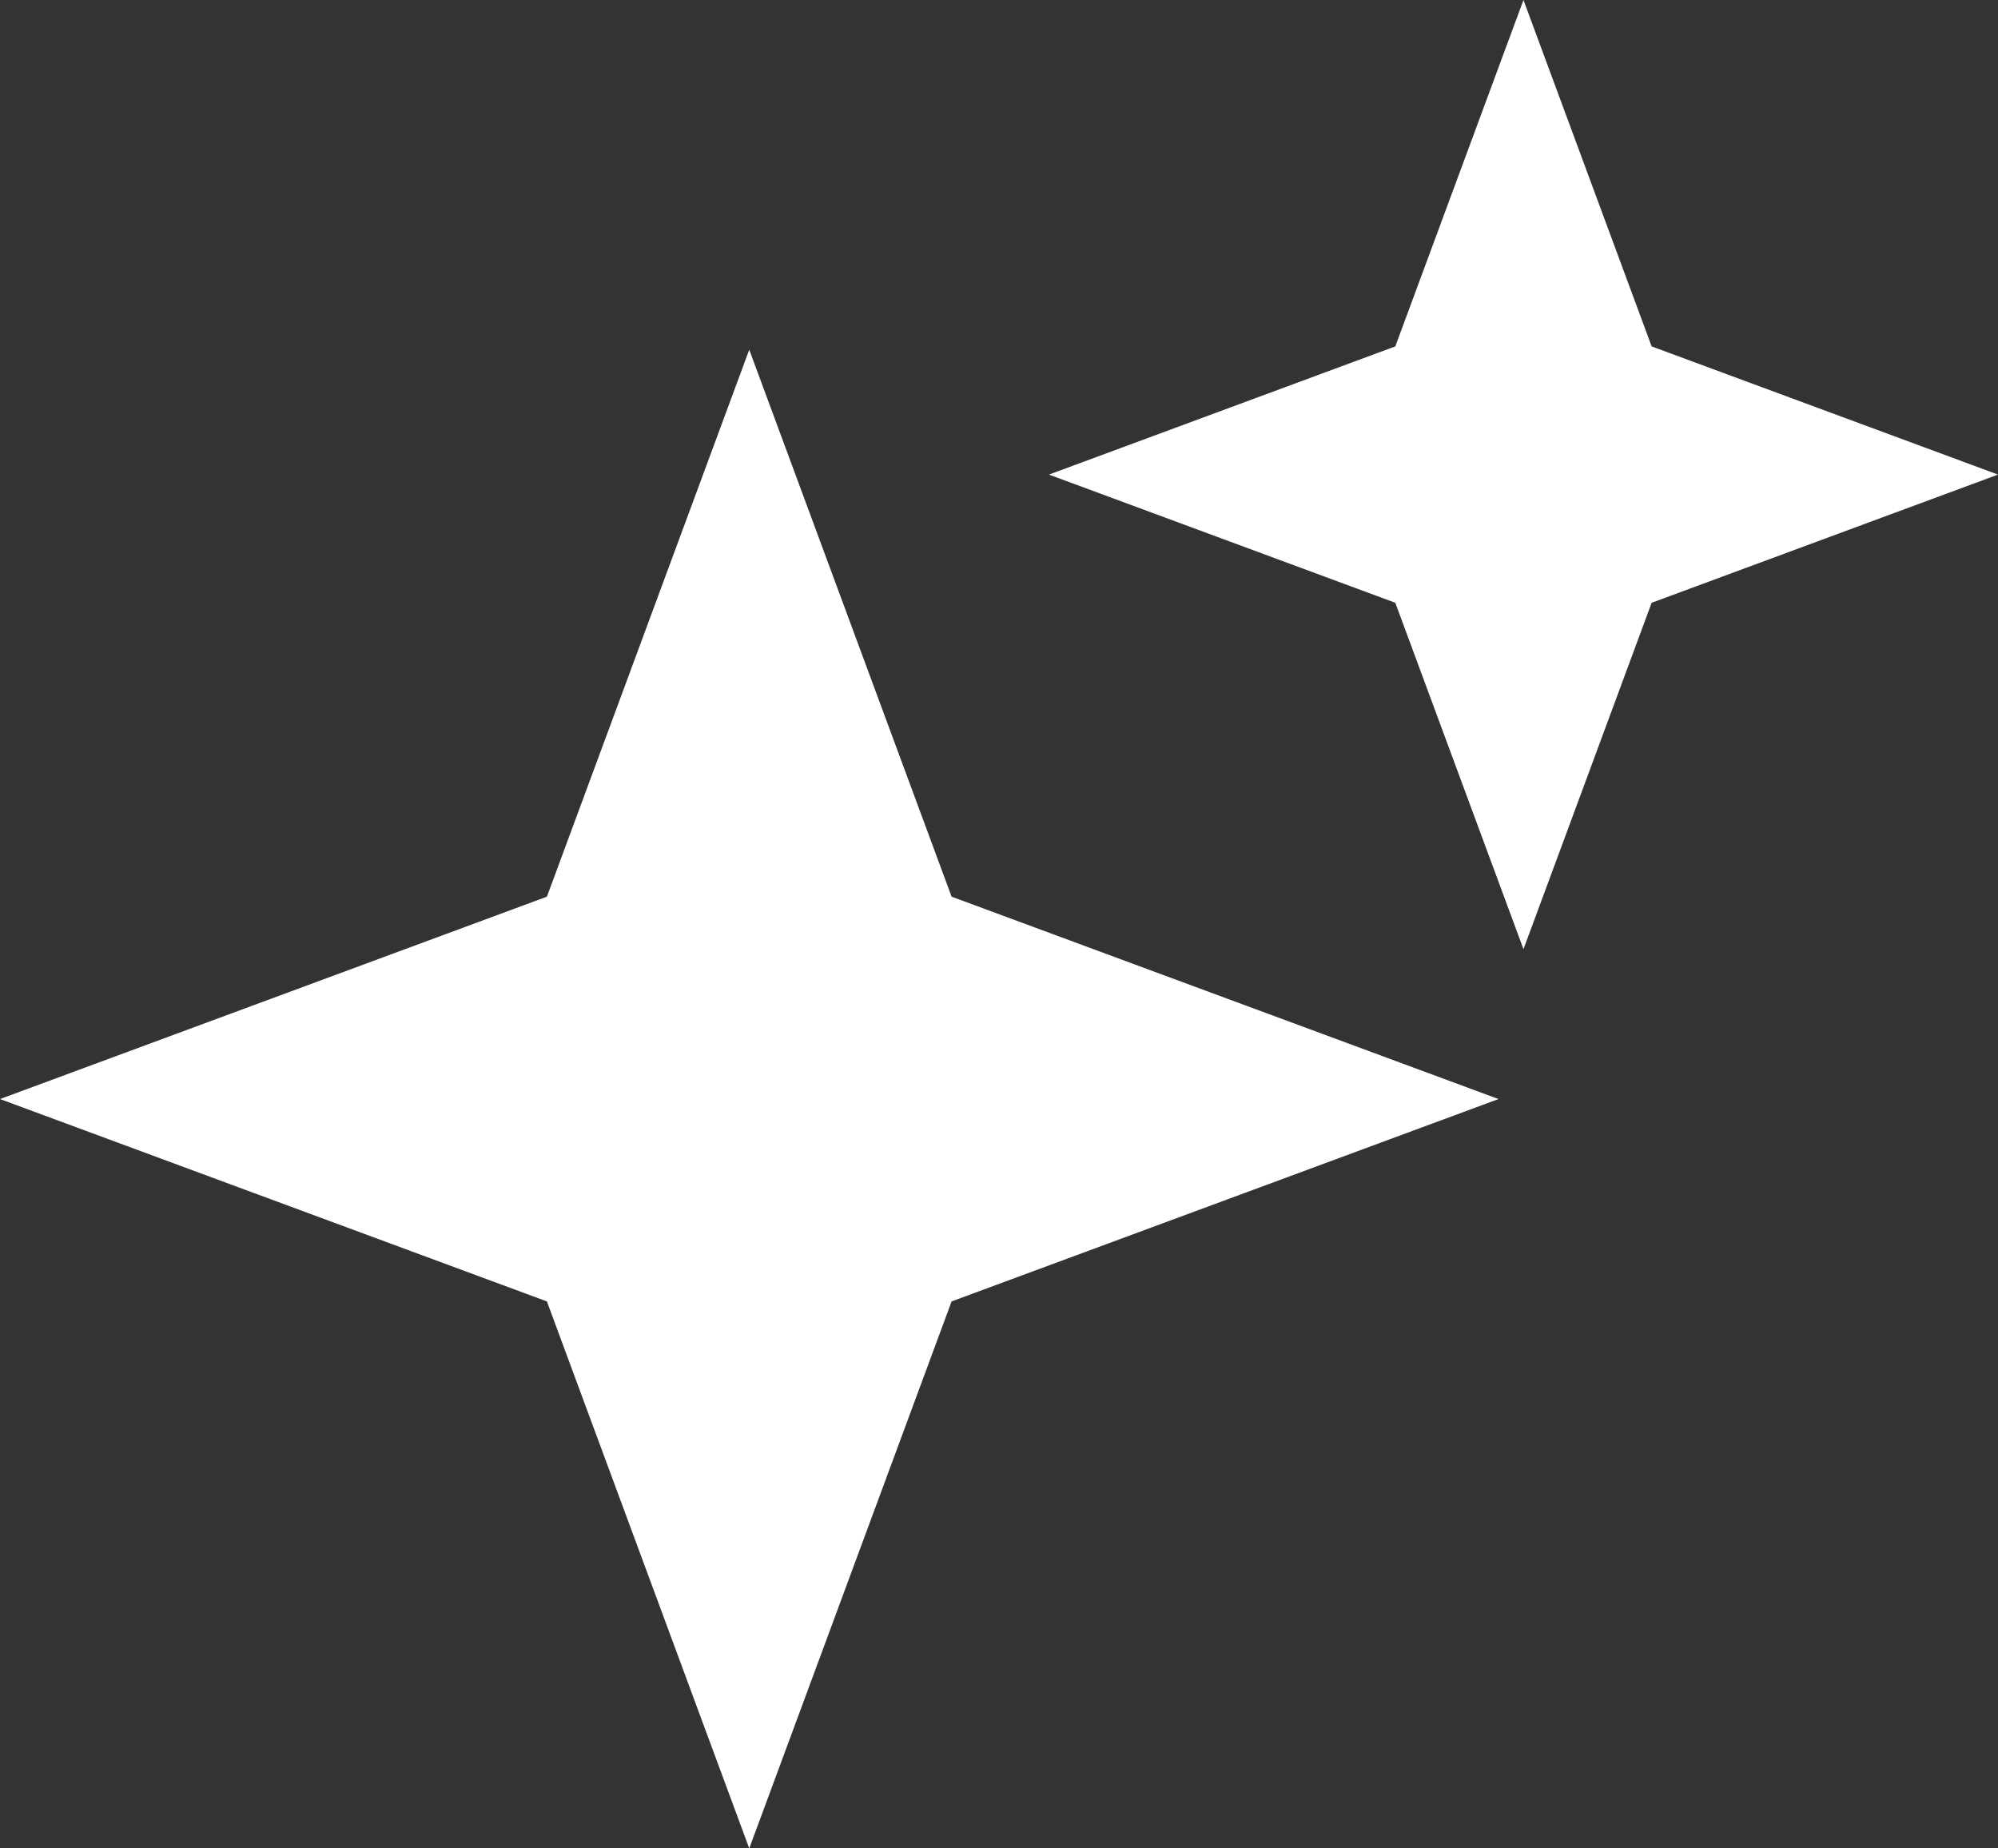
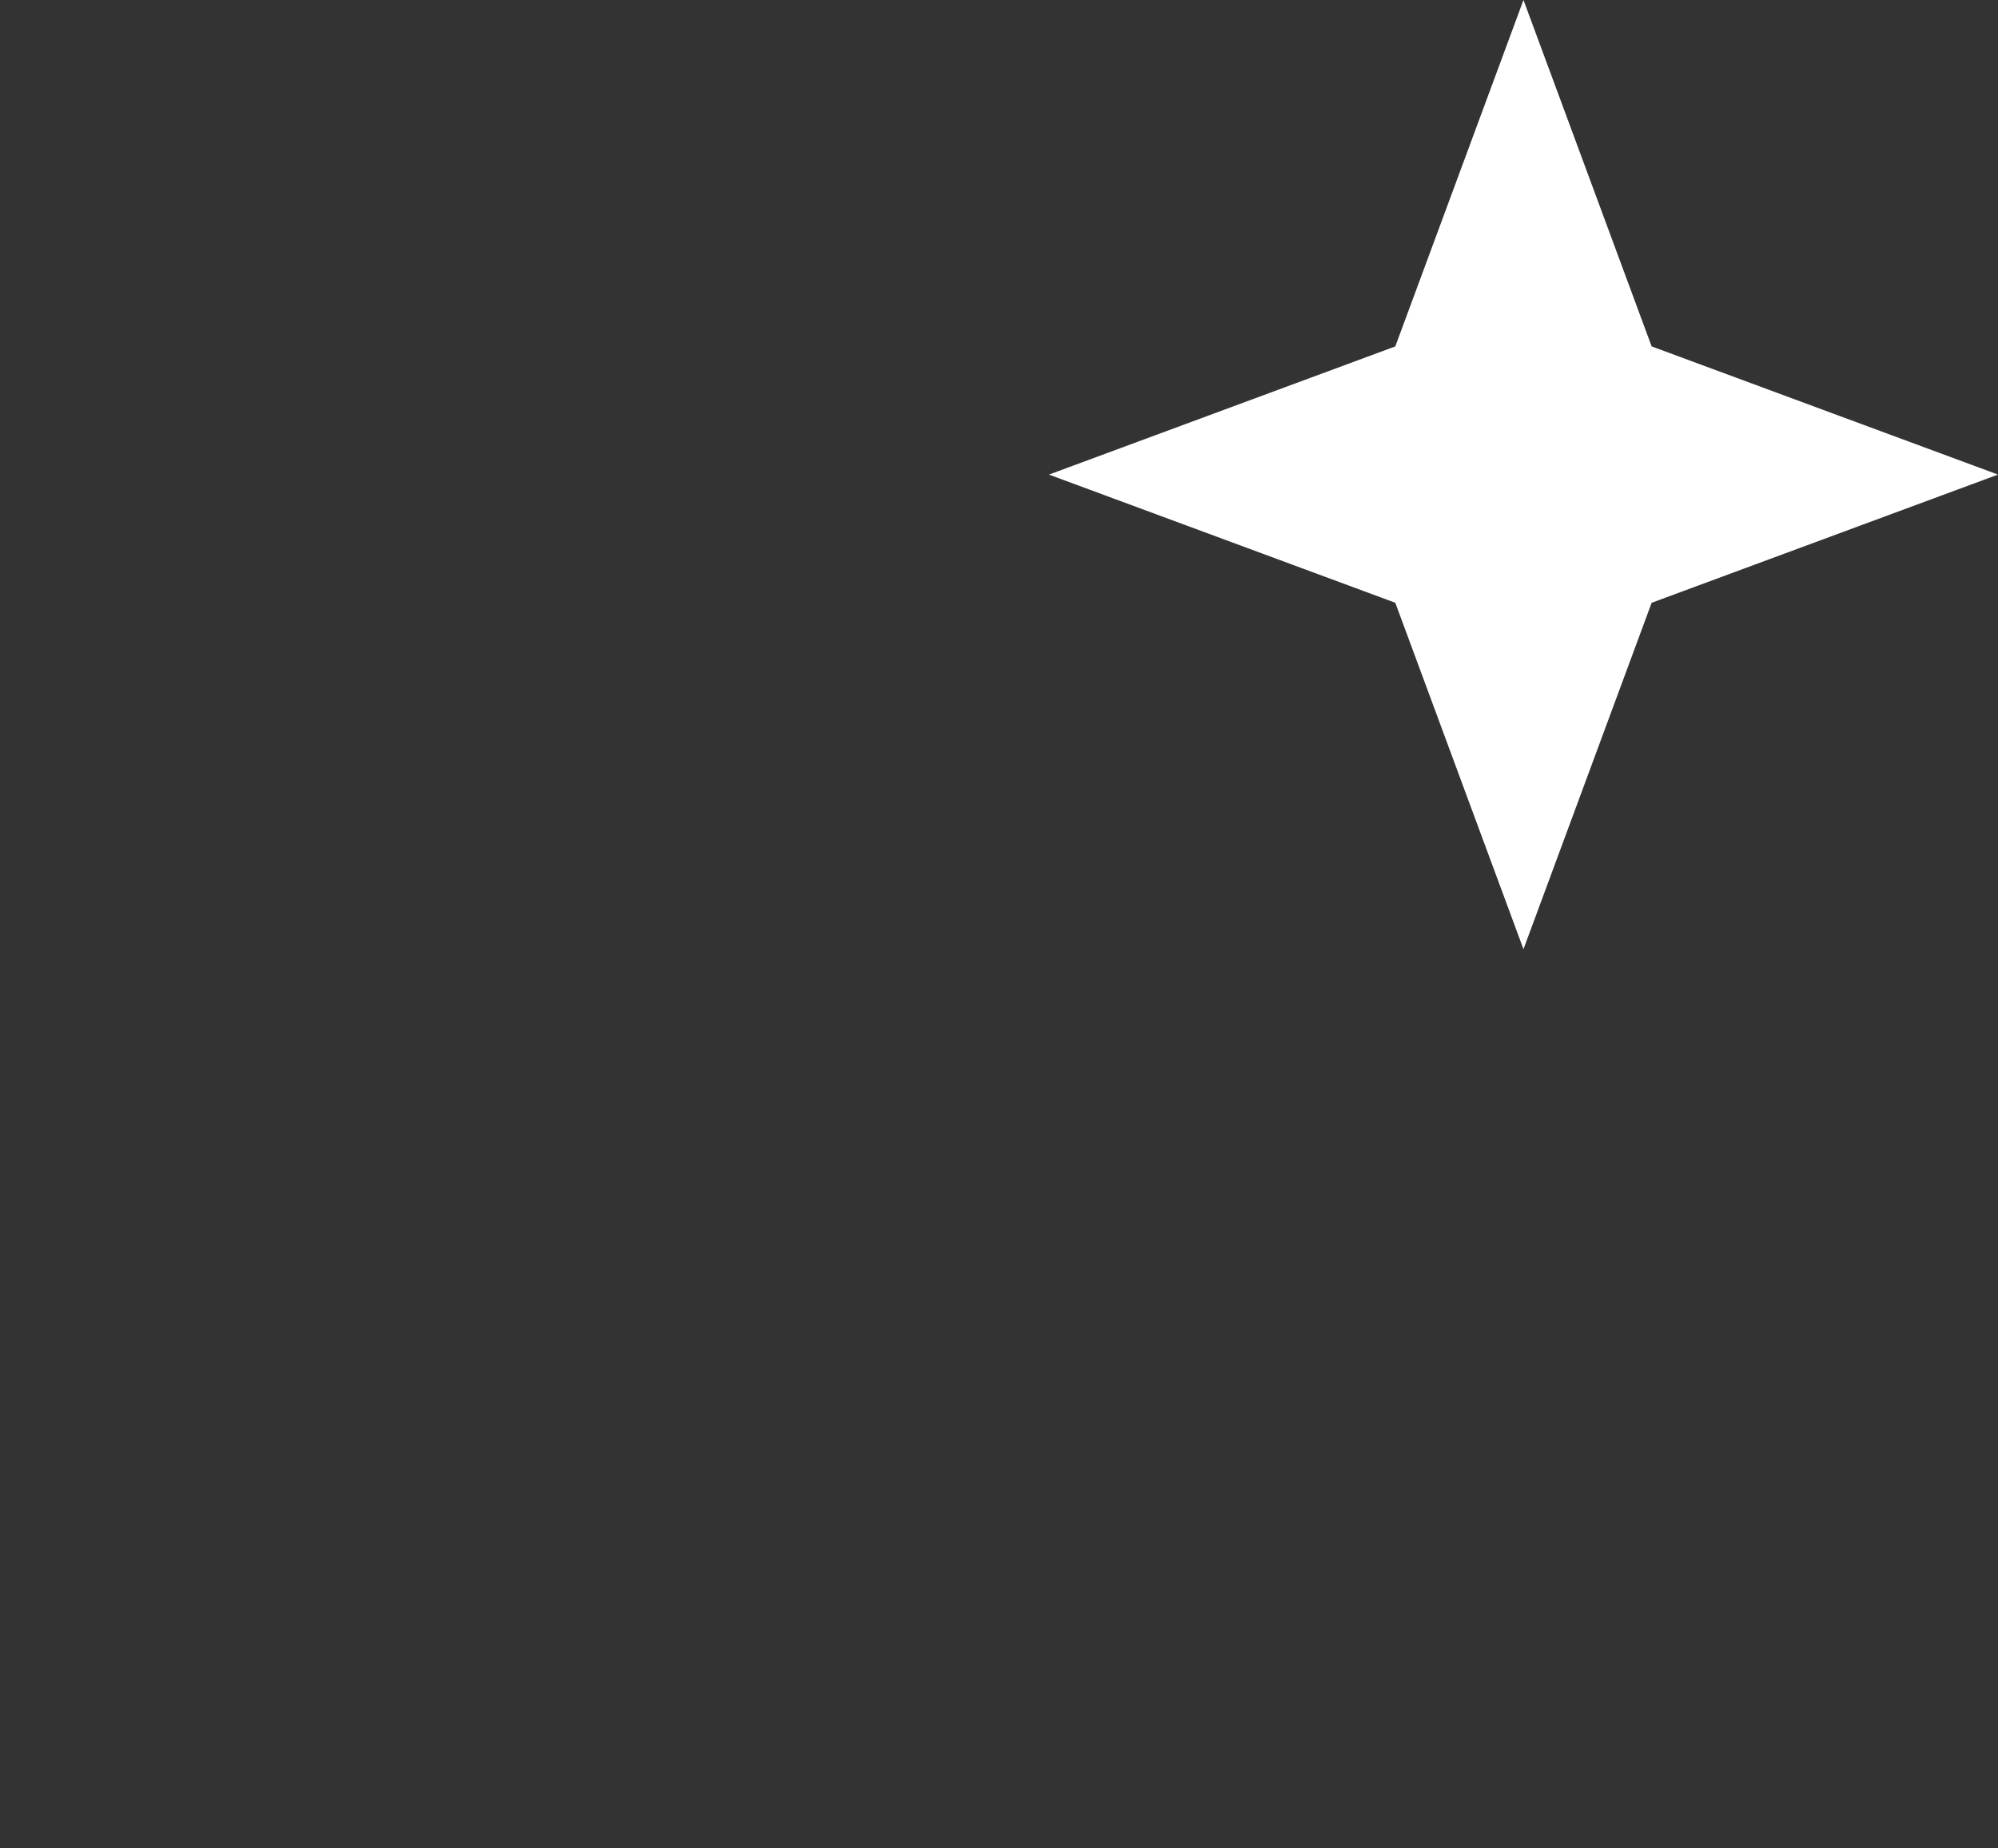
<svg xmlns="http://www.w3.org/2000/svg" width="40" height="37" viewBox="0 0 40 37" fill="none">
  <rect x="0" y="0" width="40" height="37" fill="#333333" stroke="none" />
-   <path d="M15 7L19.051 17.949L30 22L19.051 26.051L15 37L10.949 26.051L0 22L10.949 17.949L15 7Z" fill="white" />
  <path d="M30.5 0L33.066 6.934L40 9.5L33.066 12.066L30.5 19L27.934 12.066L21 9.5L27.934 6.934L30.5 0Z" fill="white" />
</svg>